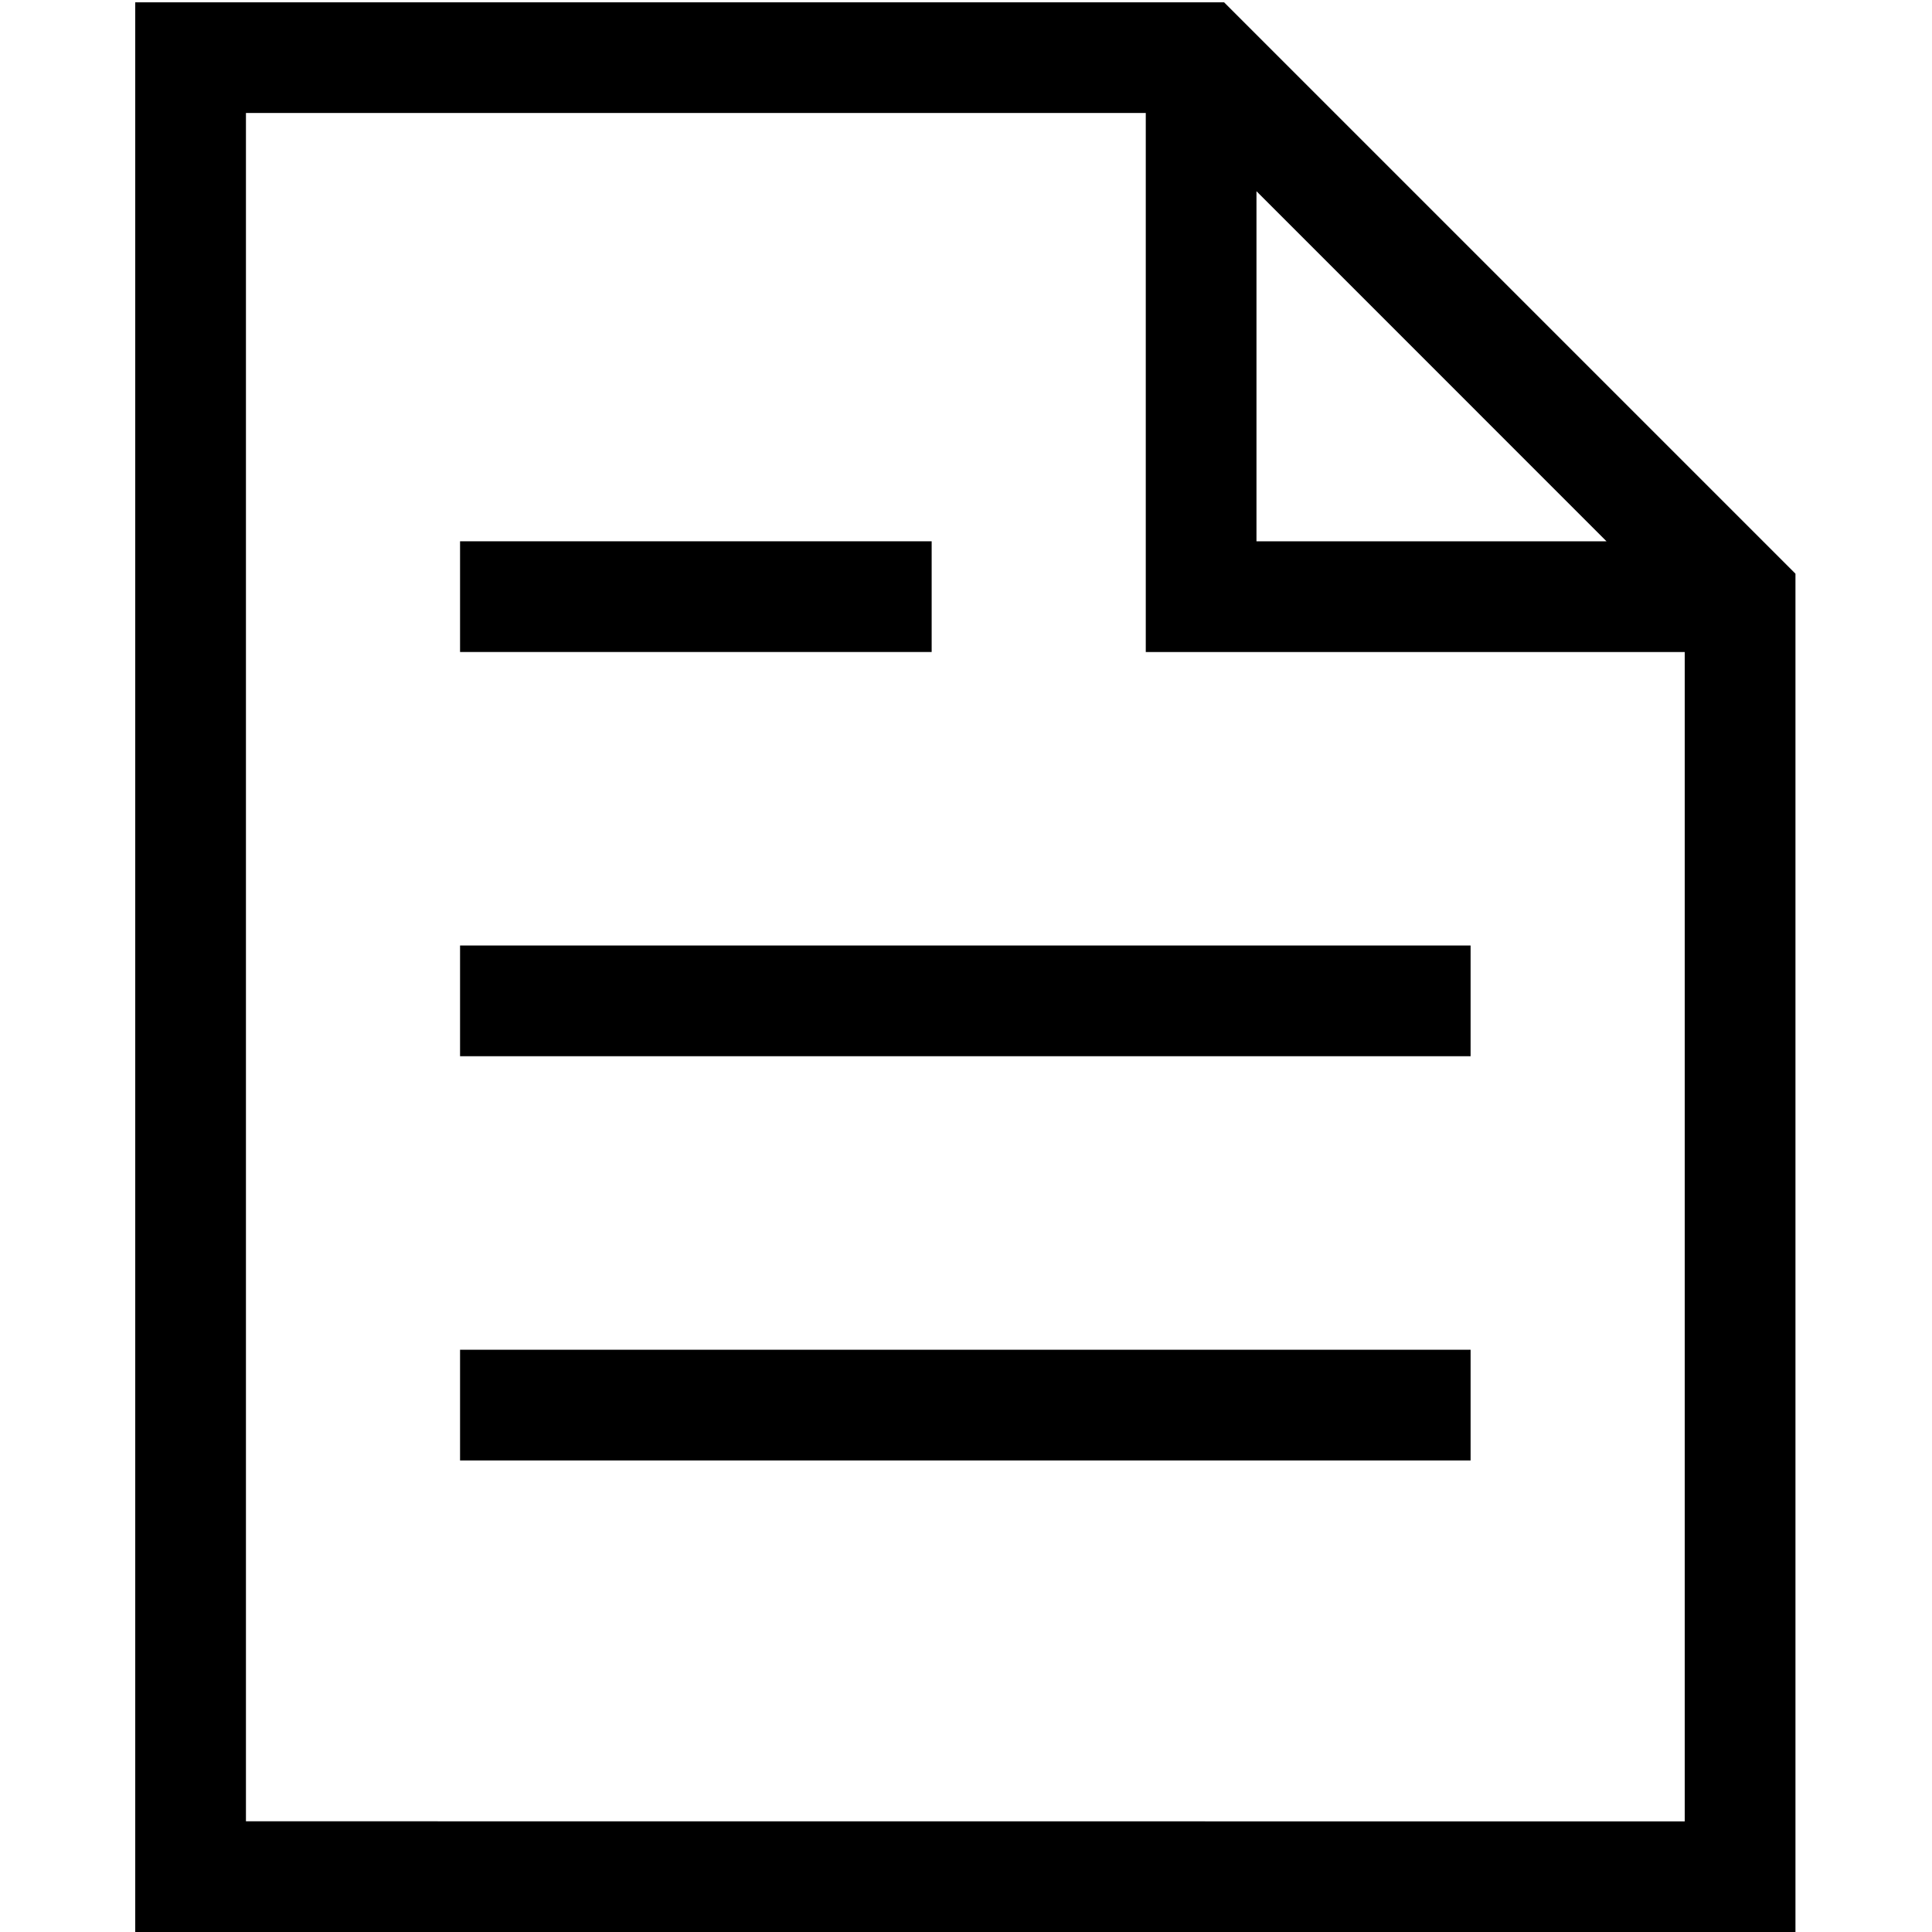
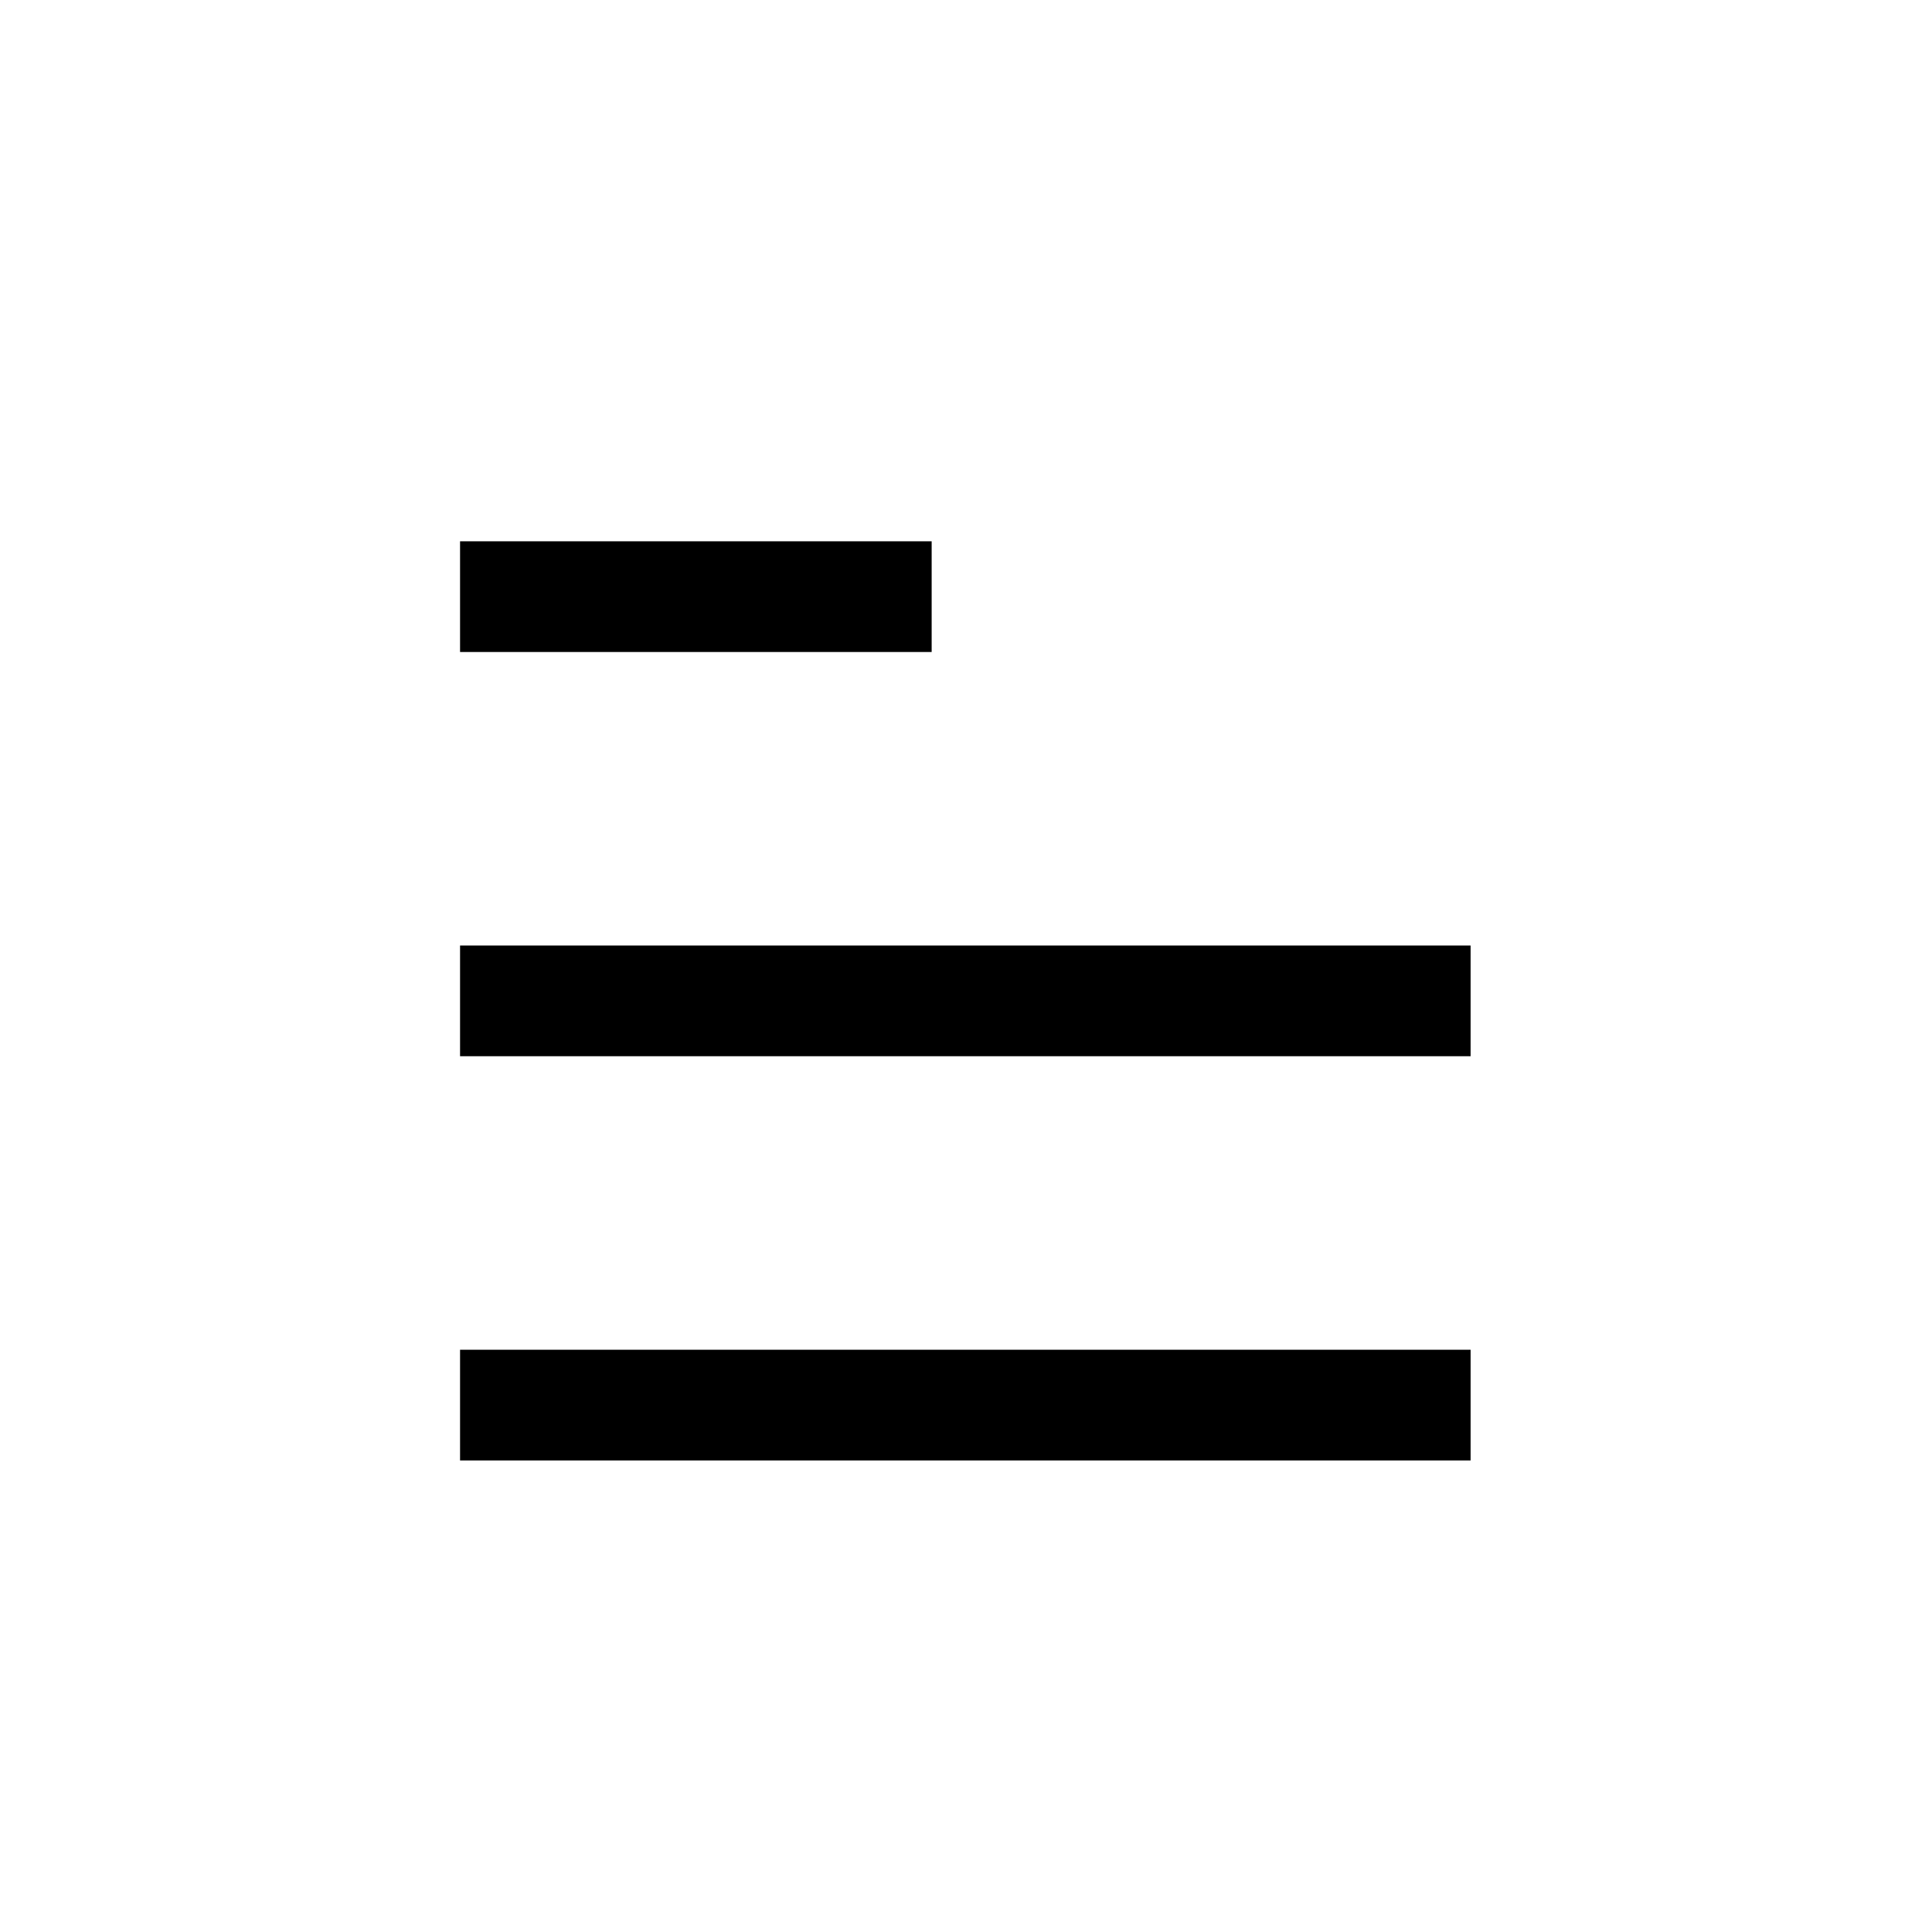
<svg xmlns="http://www.w3.org/2000/svg" class="icon" width="200px" height="200.00px" viewBox="0 0 1024 1024" version="1.1">
-   <path d="M648.781 1.229H71.68V1024h879.949V304.077z m17.178 100.122l185.523 185.549h-185.523zM130.355 965.325V59.878h476.928V345.6h285.67v619.776z" />
  <path d="M243.84 286.899h249.958v58.675H243.84zM243.84 501.146h535.603v58.675H243.84zM243.84 715.392h535.603v58.675H243.84z" />
</svg>